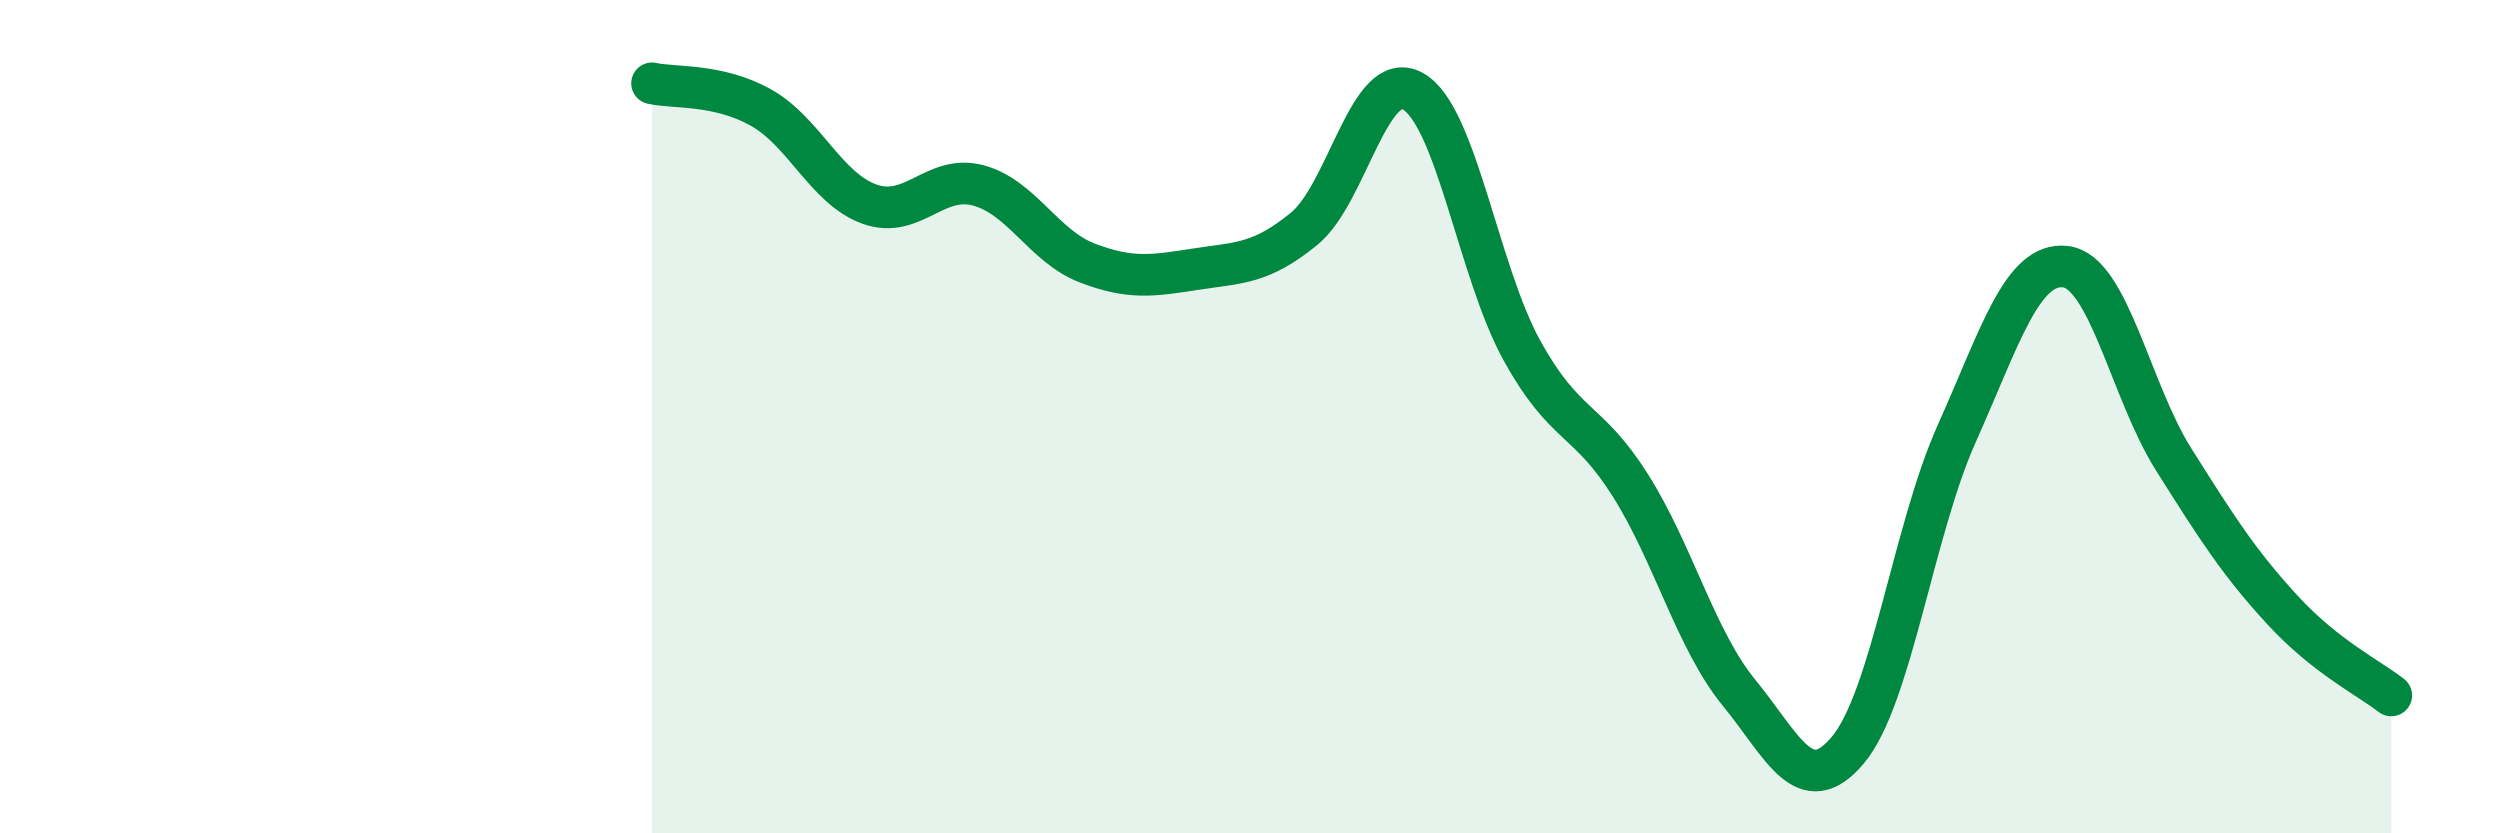
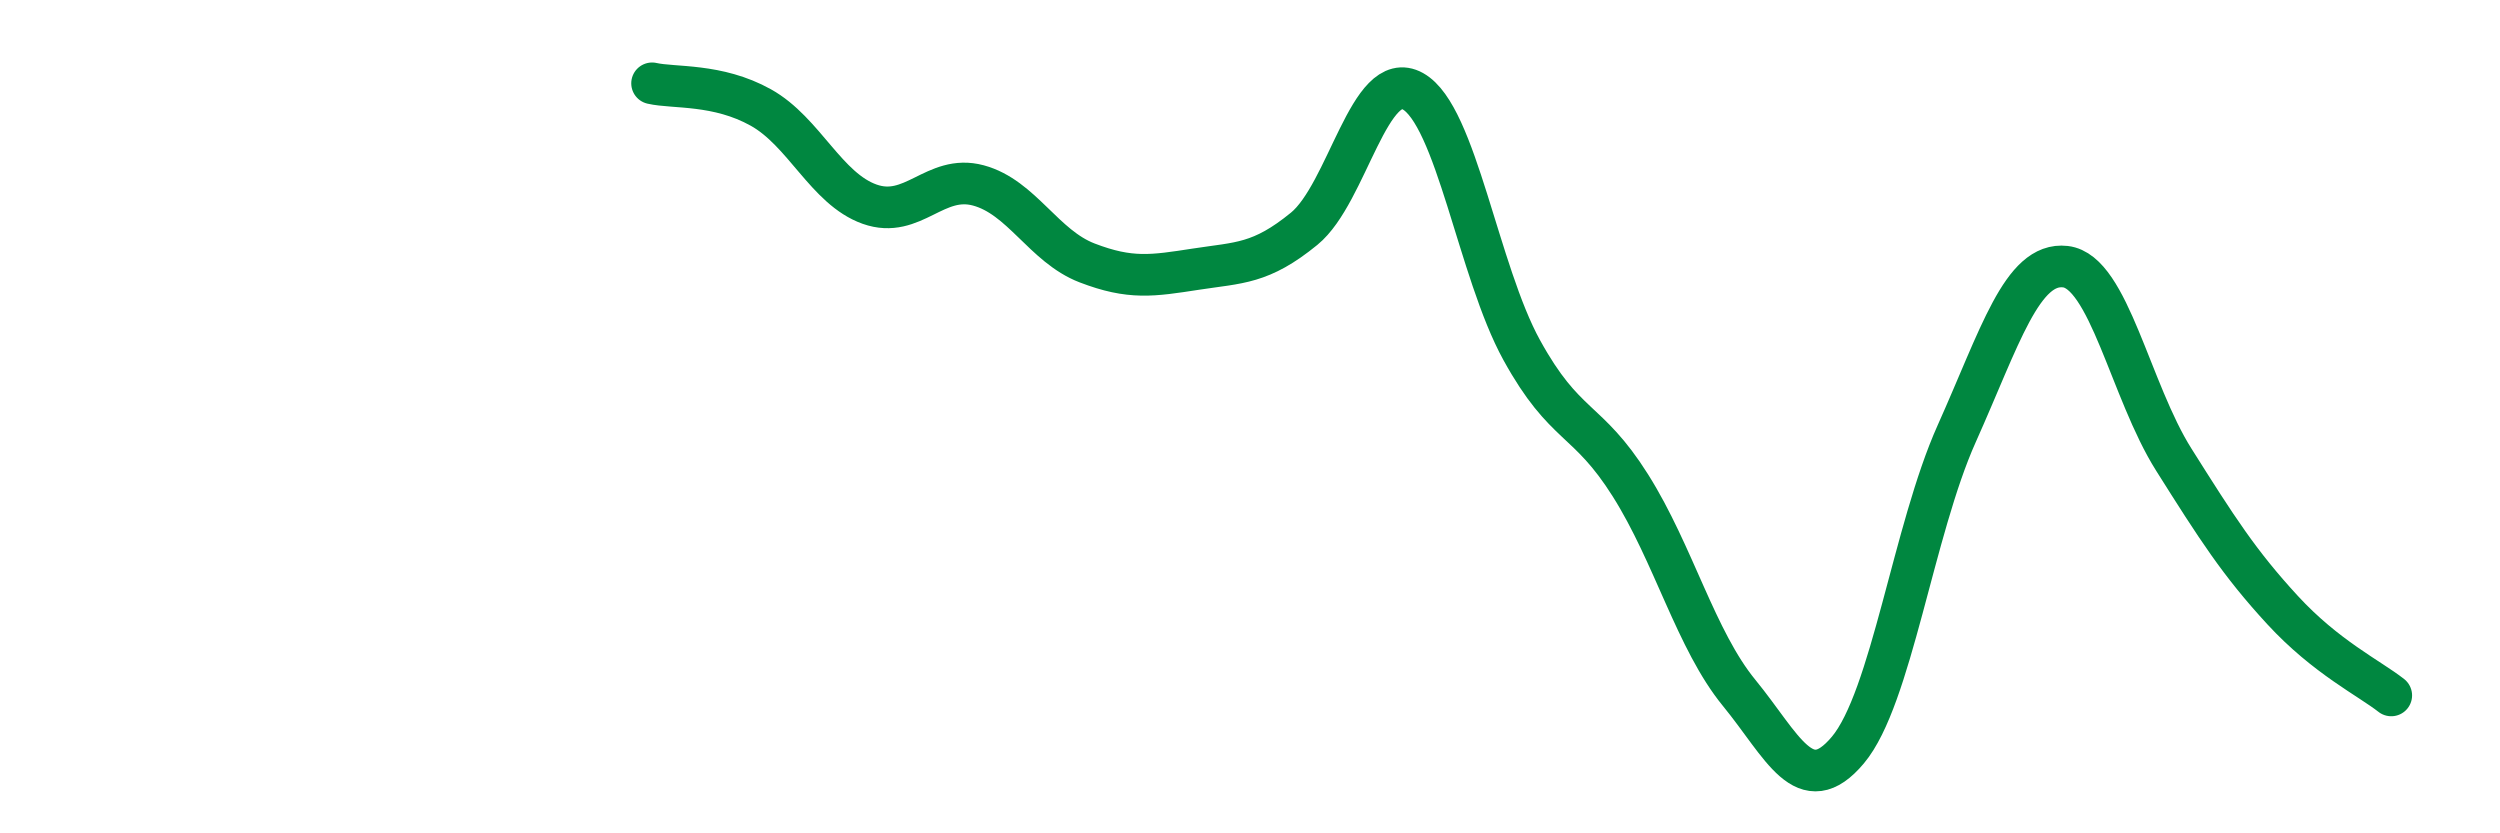
<svg xmlns="http://www.w3.org/2000/svg" width="60" height="20" viewBox="0 0 60 20">
-   <path d="M 15.65,2 C 16.17,2.12 17.22,2 18.26,2.58 C 19.3,3.16 19.83,4.53 20.87,4.9 C 21.91,5.27 22.44,4.17 23.48,4.45 C 24.52,4.73 25.05,5.91 26.09,6.31 C 27.13,6.71 27.66,6.62 28.7,6.46 C 29.74,6.3 30.26,6.34 31.3,5.49 C 32.34,4.64 32.87,1.61 33.91,2.19 C 34.95,2.77 35.48,6.51 36.52,8.4 C 37.56,10.29 38.09,10 39.13,11.65 C 40.17,13.3 40.7,15.36 41.74,16.63 C 42.78,17.9 43.31,19.24 44.35,18 C 45.39,16.76 45.92,12.73 46.96,10.41 C 48,8.09 48.53,6.28 49.57,6.4 C 50.61,6.52 51.13,9.38 52.17,11.03 C 53.21,12.68 53.74,13.51 54.78,14.64 C 55.82,15.77 56.87,16.28 57.39,16.69L57.39 20L15.65 20Z" fill="#008740" opacity="0.1" stroke-linecap="round" stroke-linejoin="round" />
  <path d="M 15.65,2 C 16.17,2.12 17.22,2 18.26,2.58 C 19.3,3.16 19.83,4.53 20.87,4.9 C 21.91,5.27 22.44,4.17 23.48,4.45 C 24.52,4.73 25.05,5.91 26.09,6.31 C 27.13,6.71 27.66,6.62 28.7,6.46 C 29.74,6.3 30.26,6.34 31.3,5.49 C 32.34,4.64 32.87,1.61 33.91,2.19 C 34.95,2.77 35.48,6.51 36.52,8.4 C 37.56,10.29 38.09,10 39.13,11.65 C 40.17,13.3 40.7,15.36 41.74,16.63 C 42.78,17.9 43.31,19.24 44.35,18 C 45.39,16.76 45.92,12.73 46.96,10.41 C 48,8.09 48.53,6.28 49.57,6.4 C 50.61,6.52 51.13,9.38 52.17,11.03 C 53.21,12.68 53.74,13.51 54.78,14.64 C 55.82,15.77 56.87,16.28 57.39,16.69" stroke="#008740" stroke-width="1" fill="none" stroke-linecap="round" stroke-linejoin="round" />
</svg>